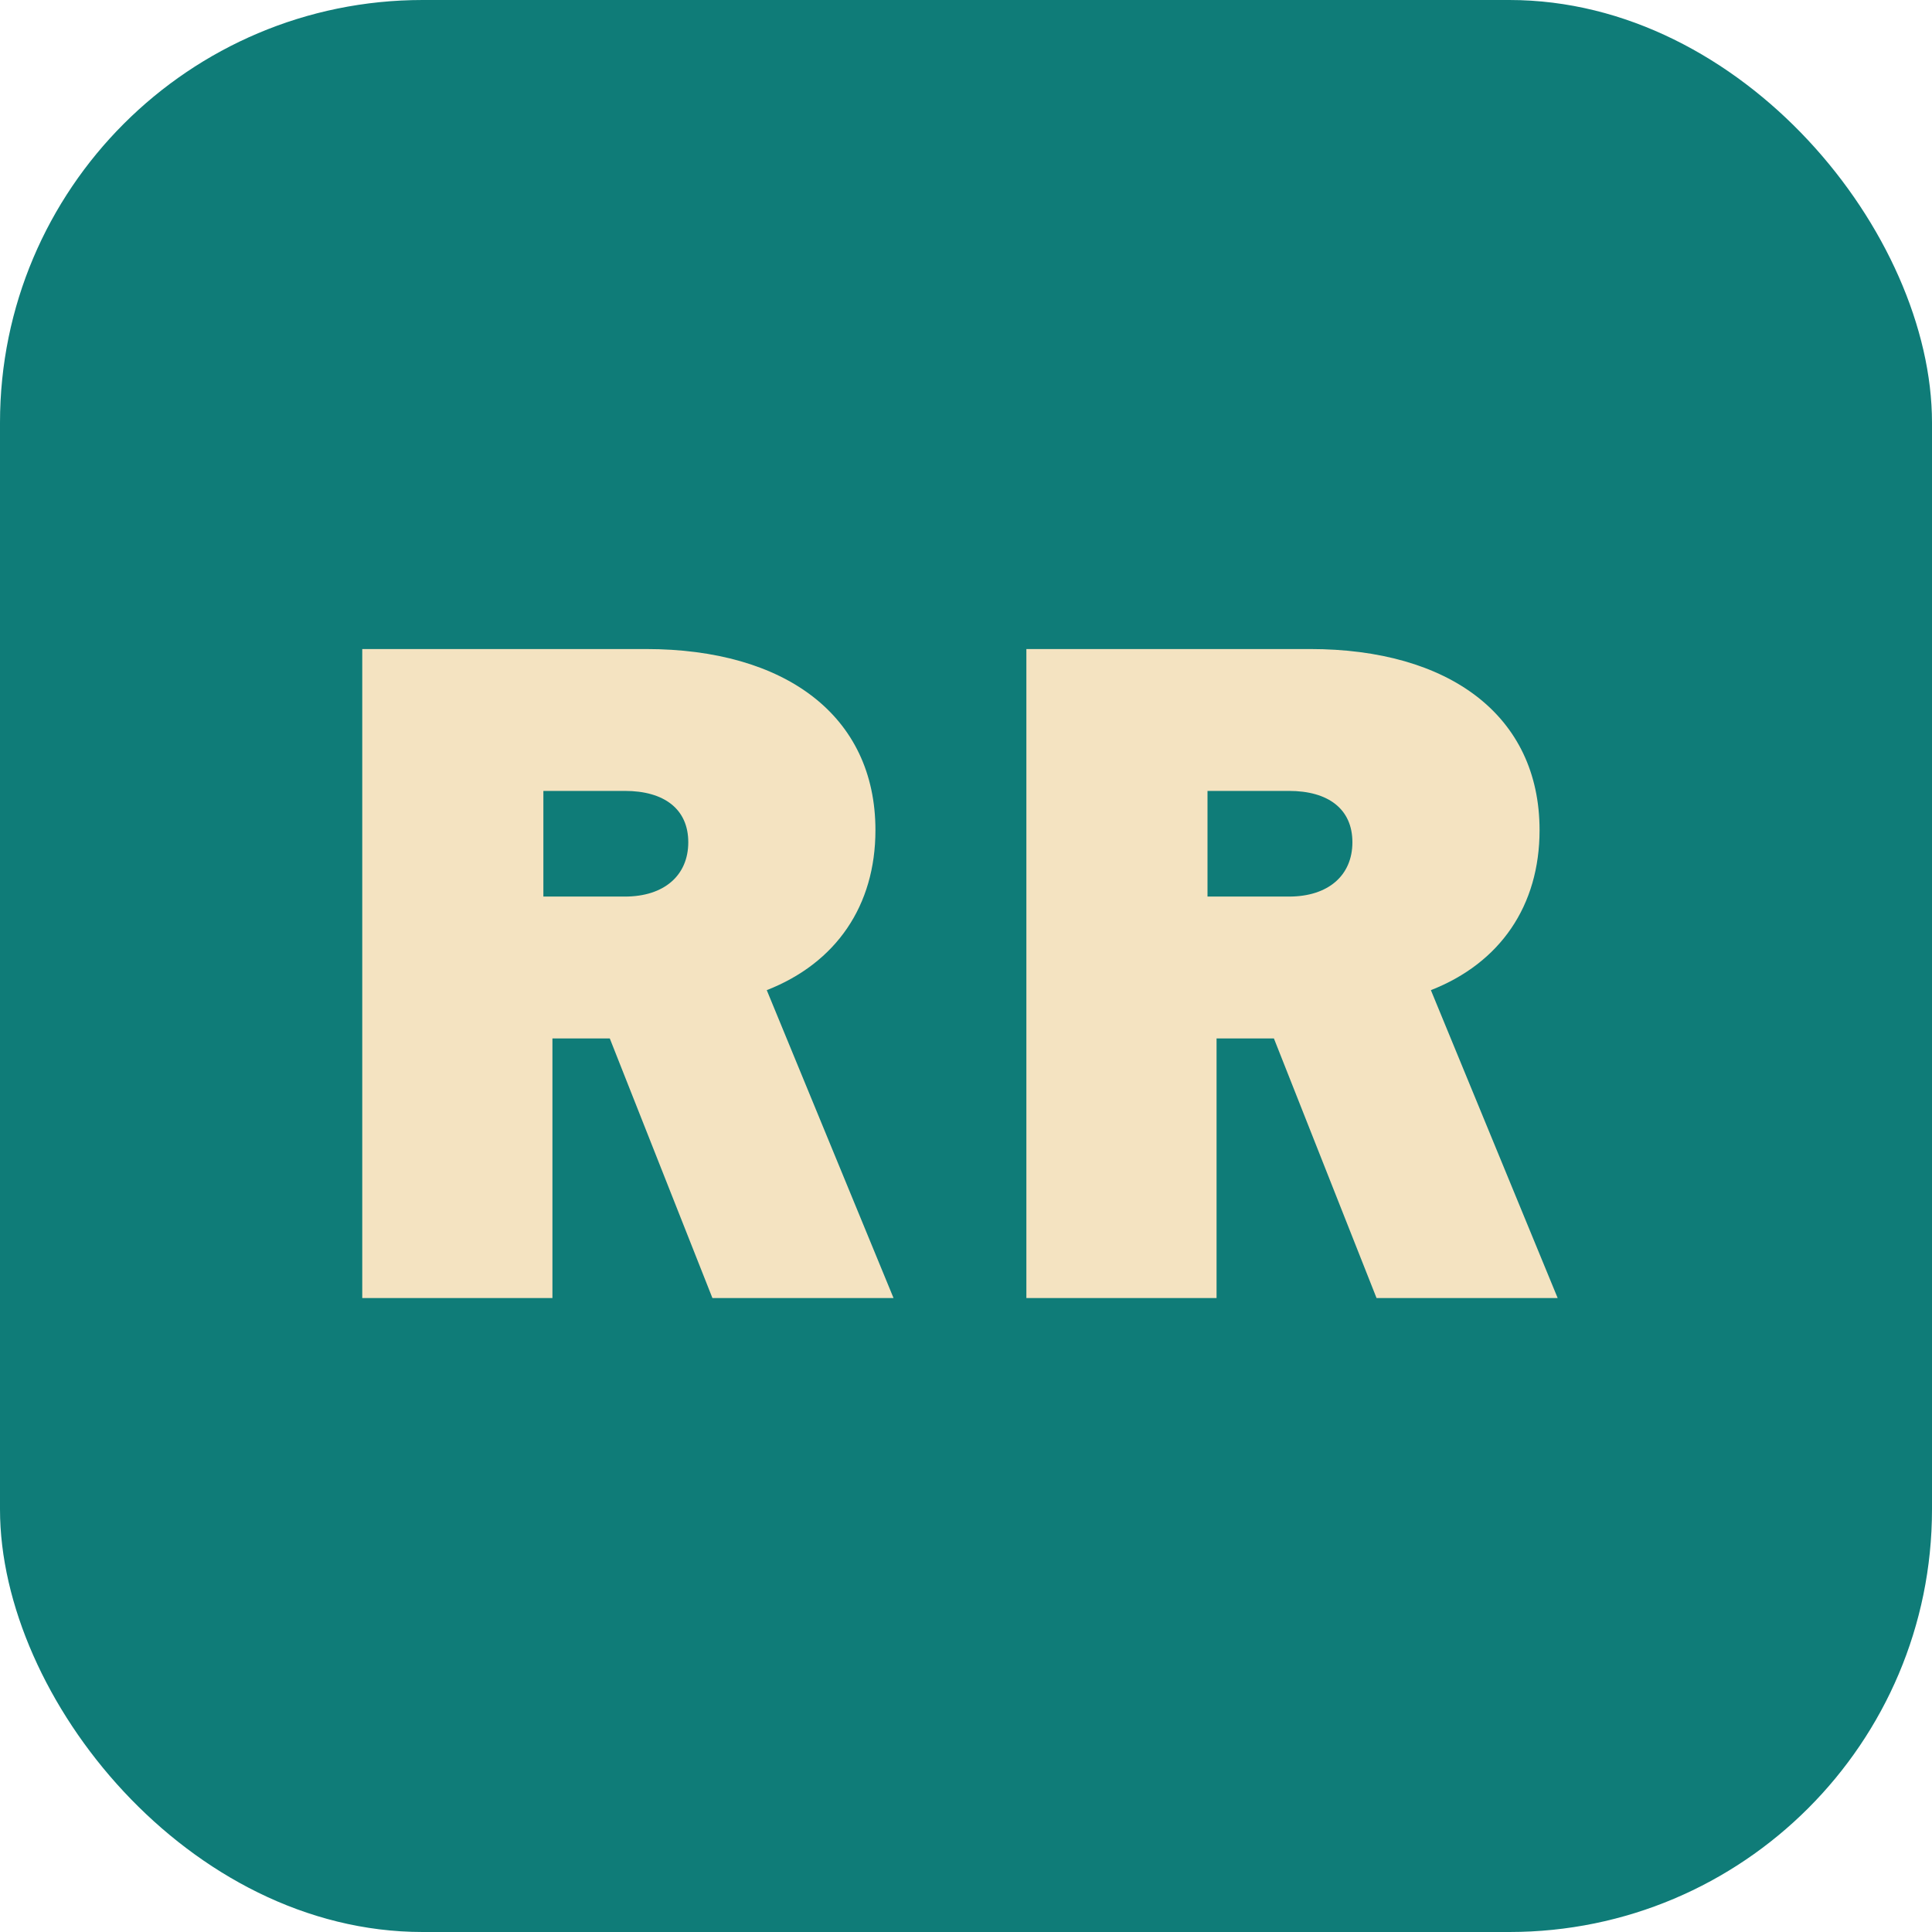
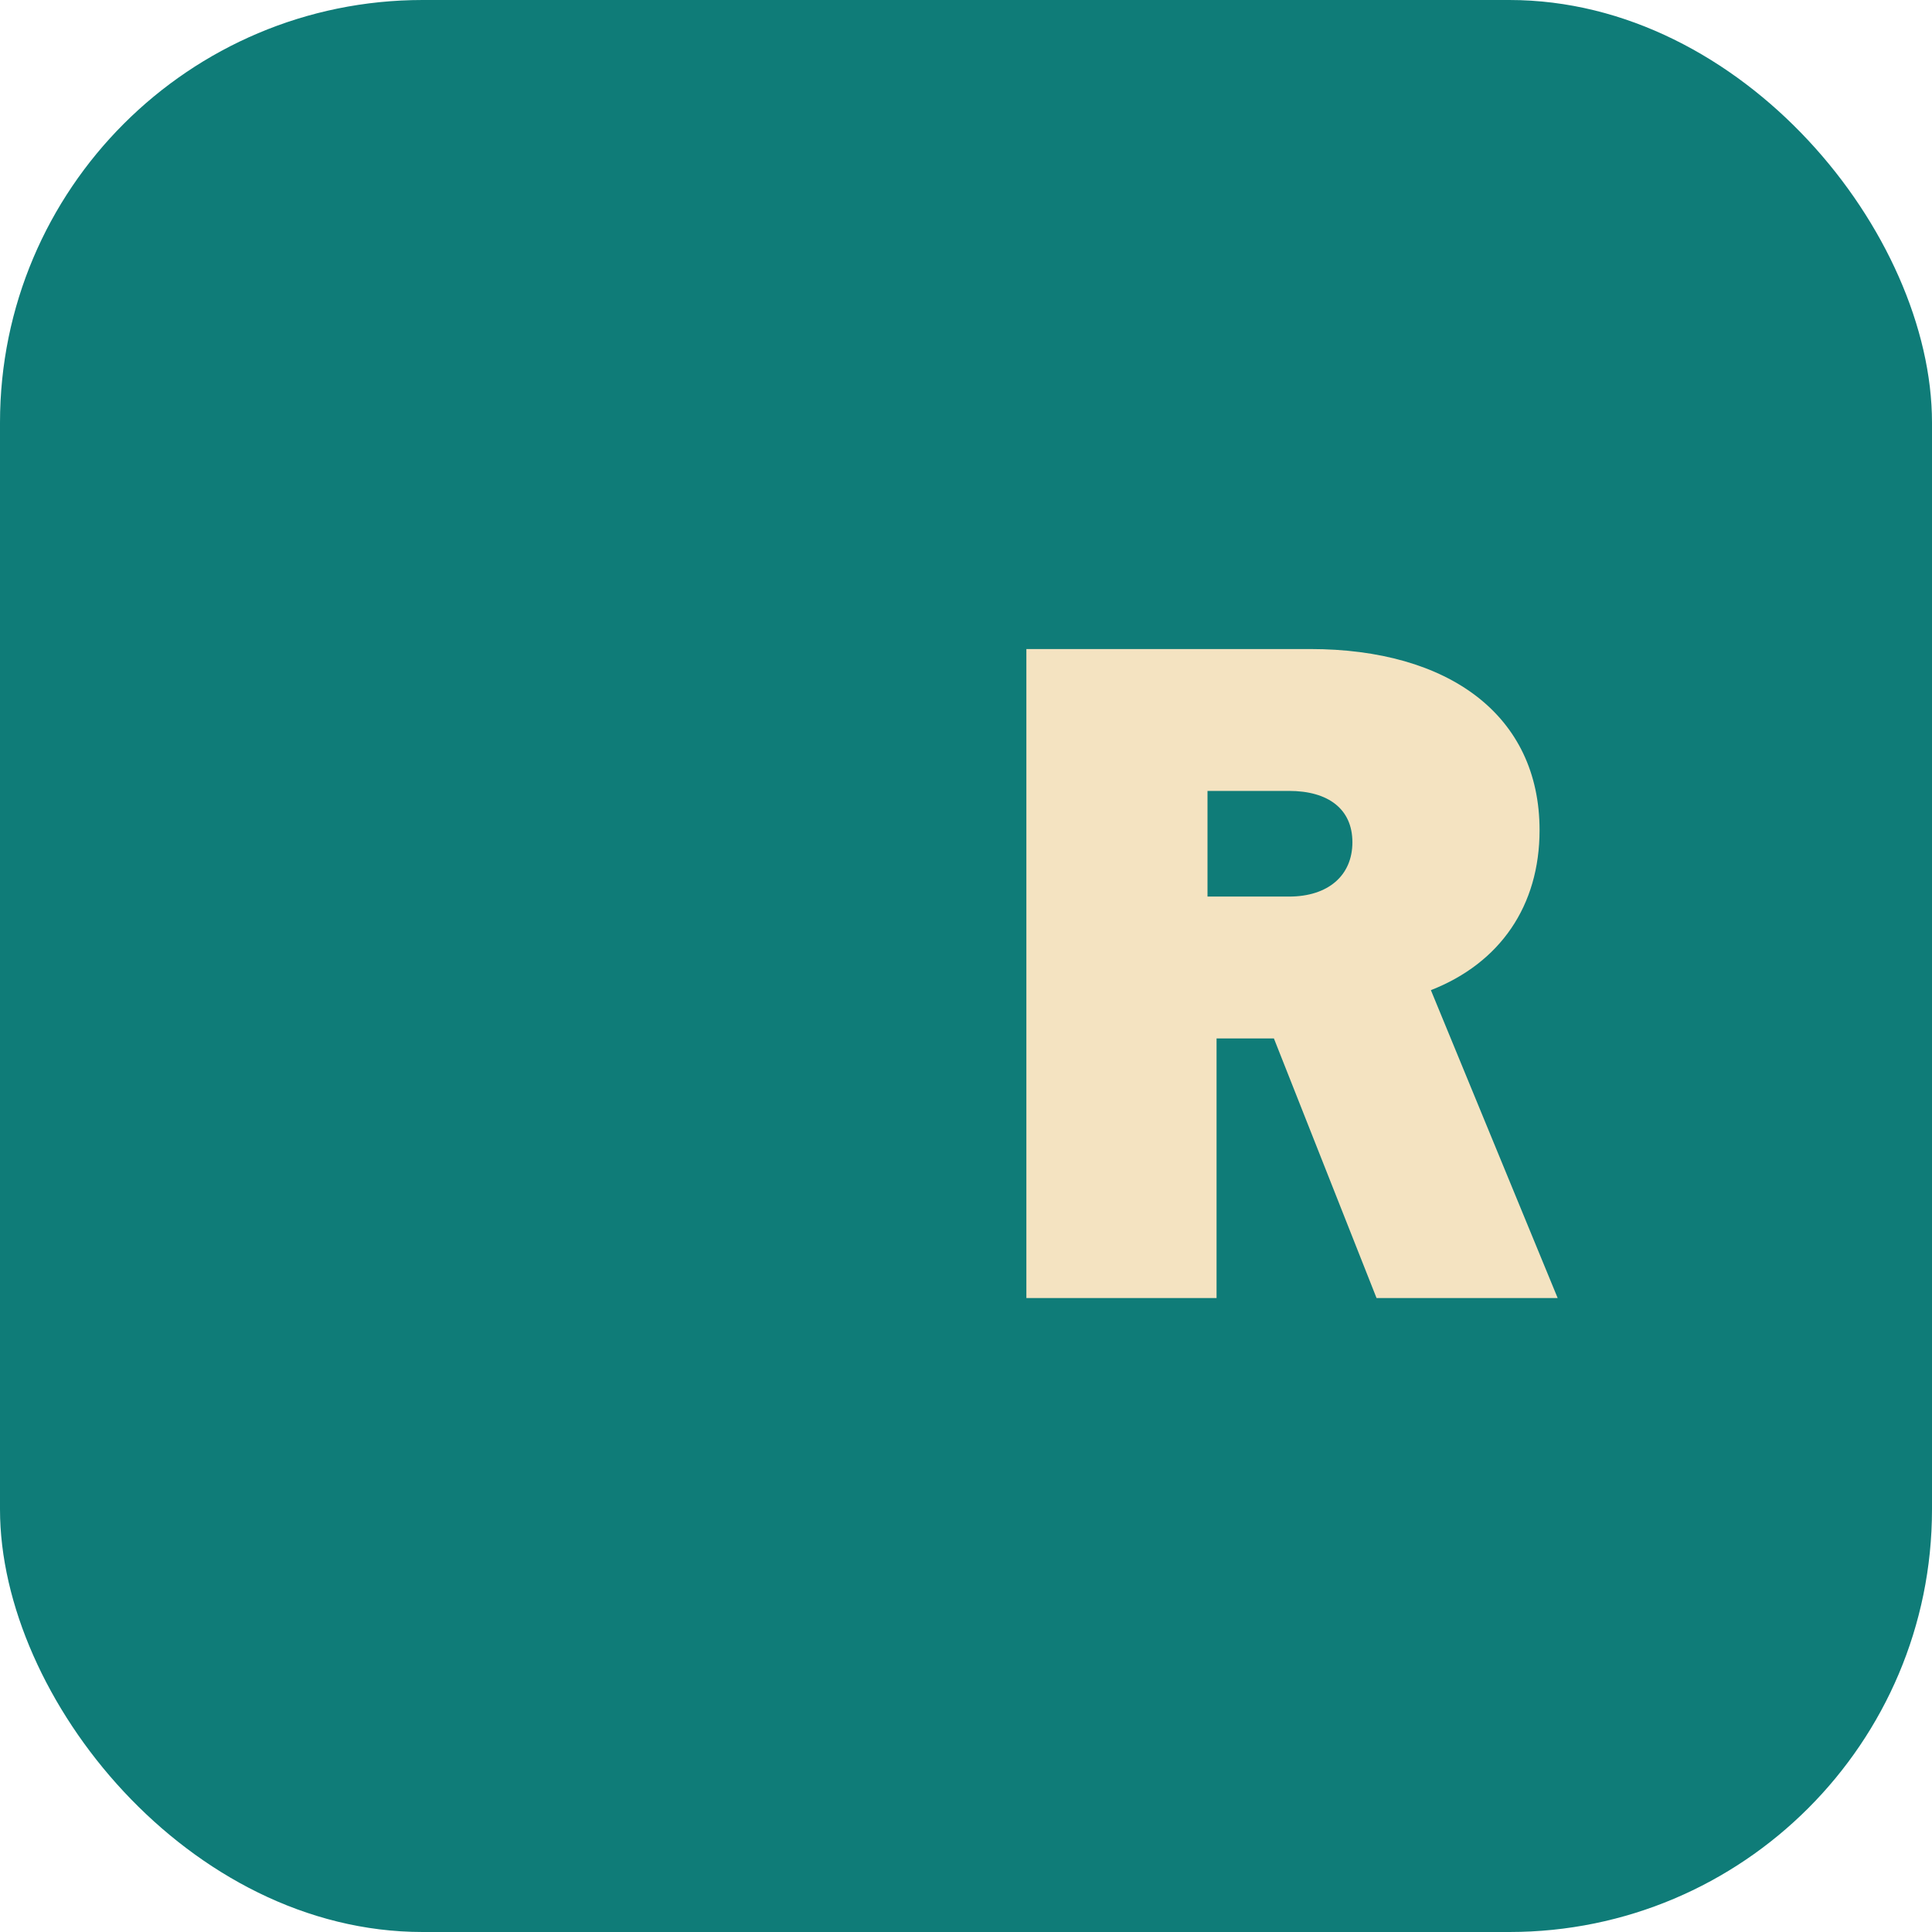
<svg xmlns="http://www.w3.org/2000/svg" viewBox="0 0 64 64" fill="none">
  <rect width="64" height="64" rx="14" fill="#0F7C78" />
-   <path d="M12 43V21.5h9.4c4.6 0 7.6 2.2 7.6 6 0 2.5-1.3 4.4-3.6 5.3l4.2 10.2h-6l-3.4-8.6h-1.9V43H12Zm6-13.3h2.7c1.3 0 2.1-.7 2.1-1.8s-.8-1.7-2.1-1.7H18V29.7Z" fill="#F4E3C1" />
  <path d="M34 43V21.5h9.4c4.6 0 7.6 2.2 7.6 6 0 2.5-1.3 4.4-3.6 5.3l4.2 10.2h-6l-3.4-8.6h-1.9V43H34Zm6-13.3h2.7c1.3 0 2.1-.7 2.1-1.8s-.8-1.7-2.1-1.7H40V29.7Z" fill="#F4E3C1" />
</svg>